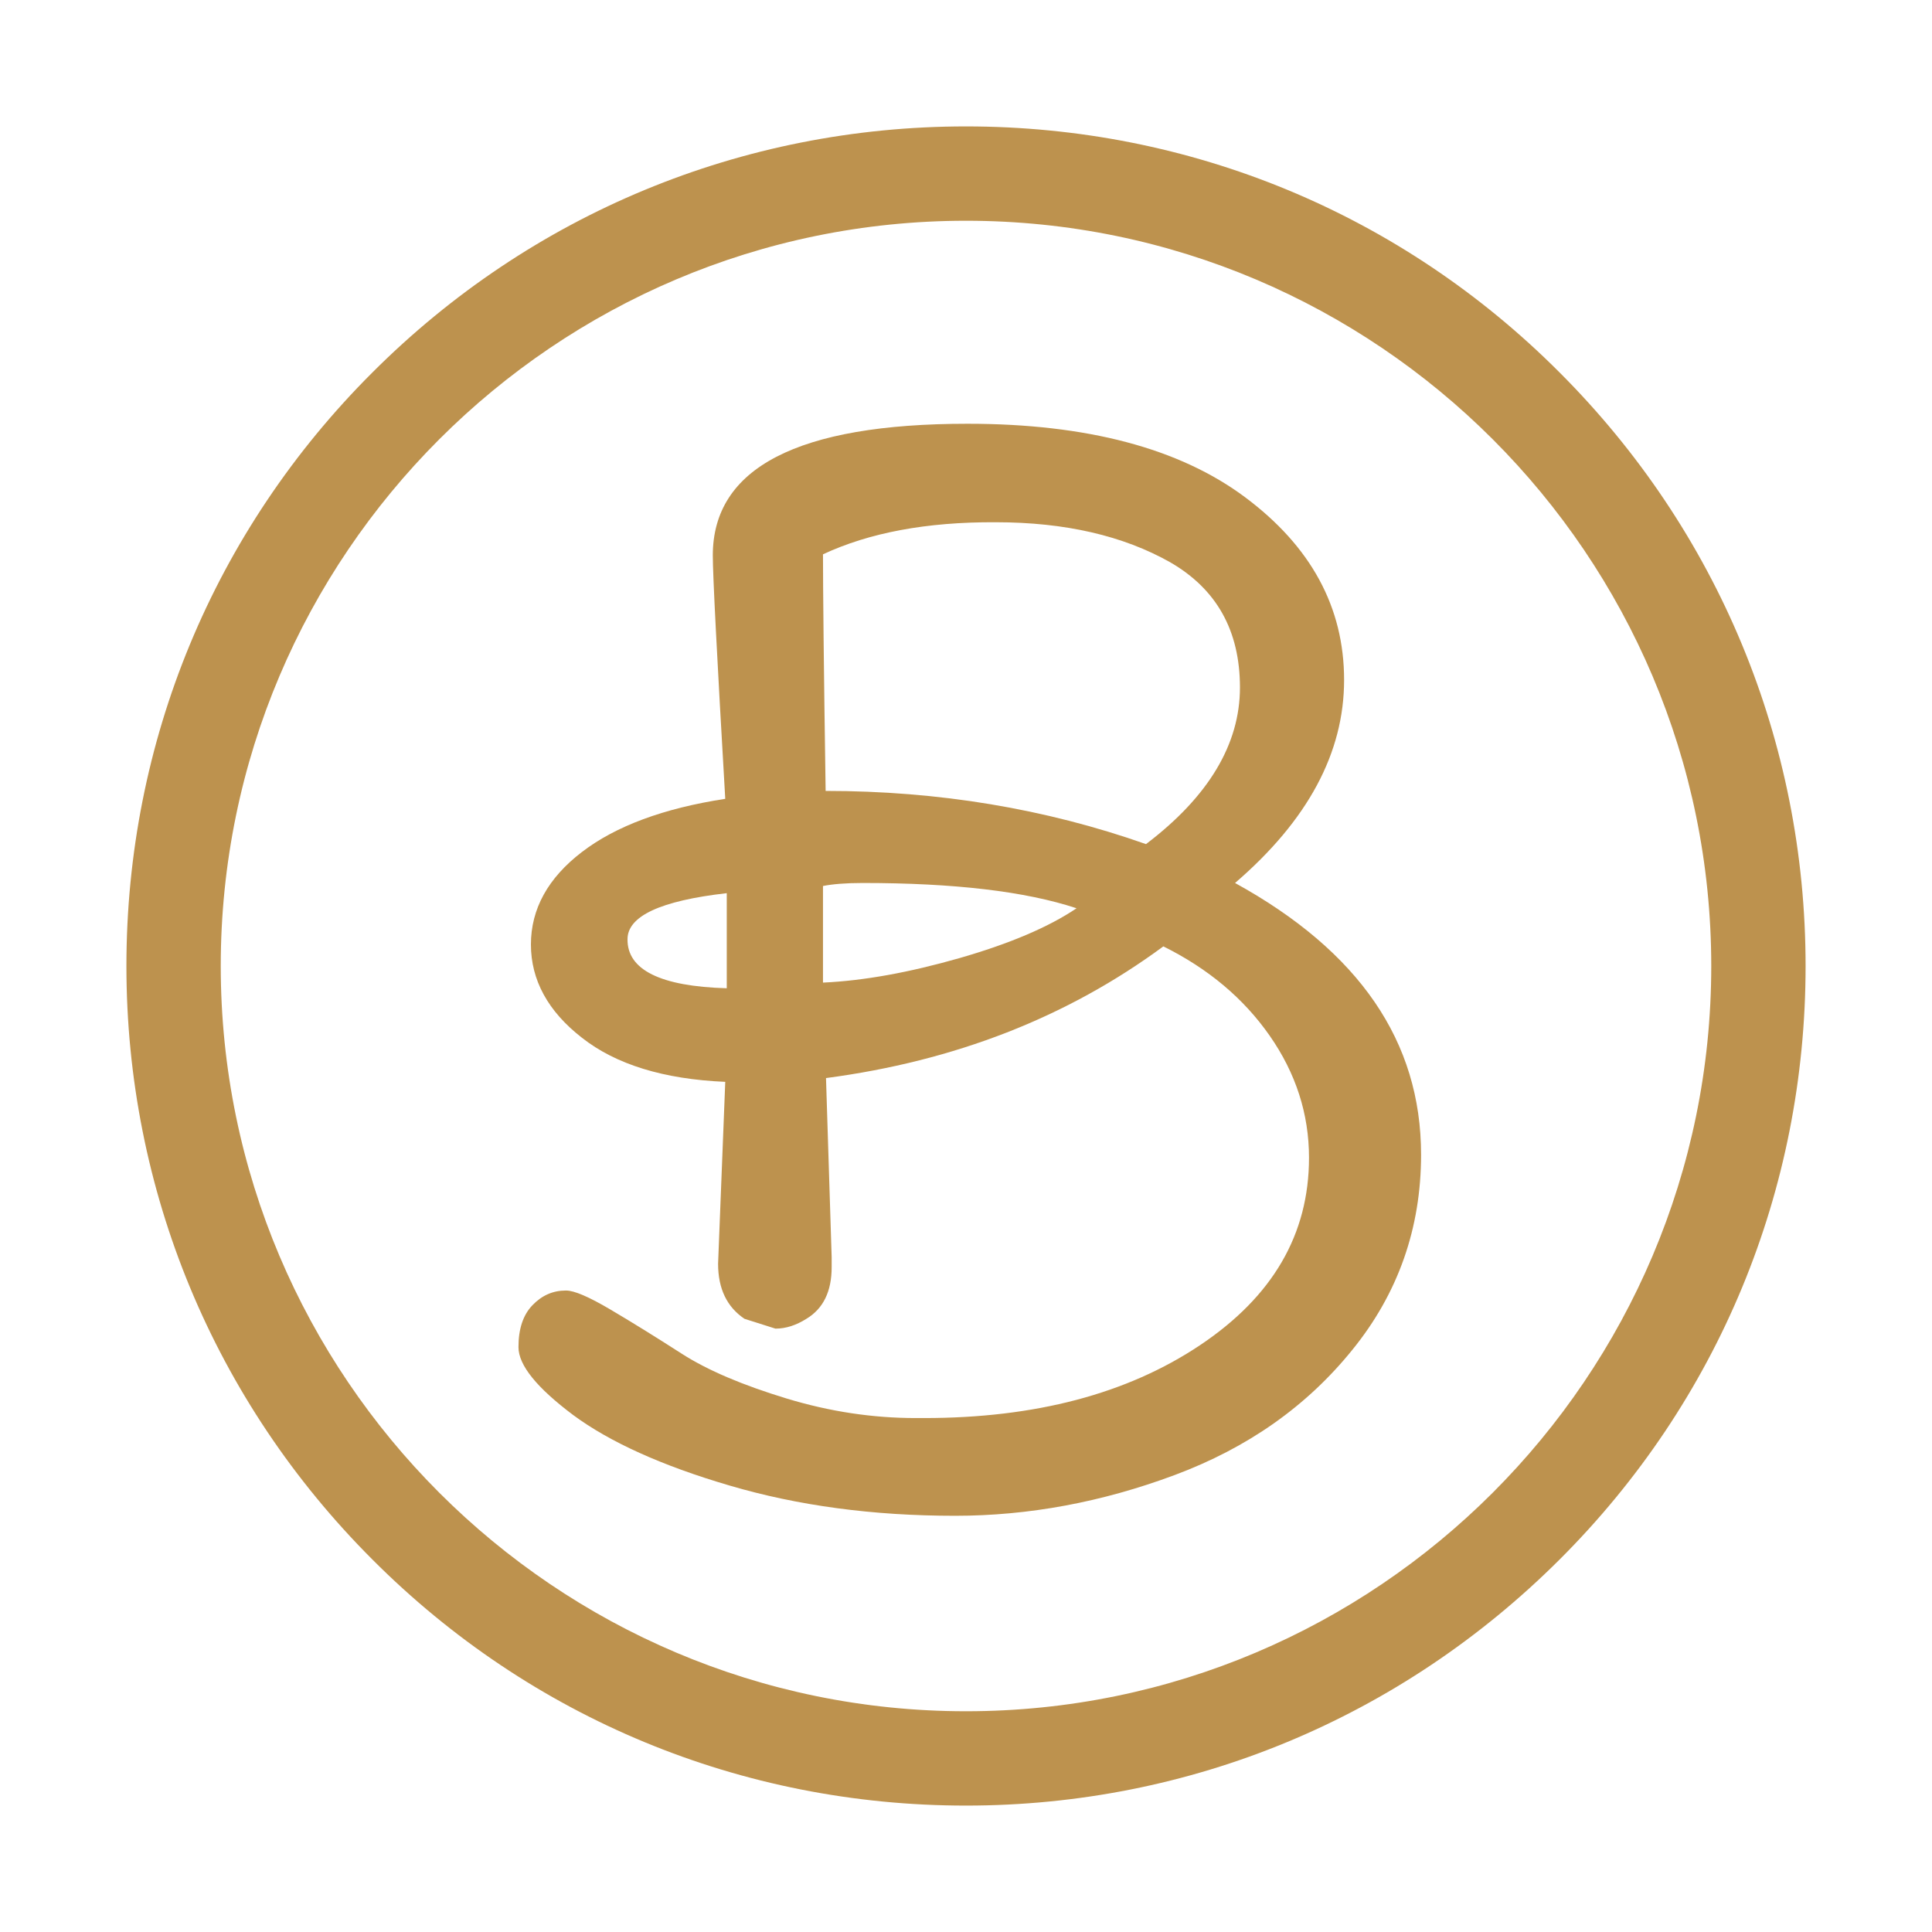
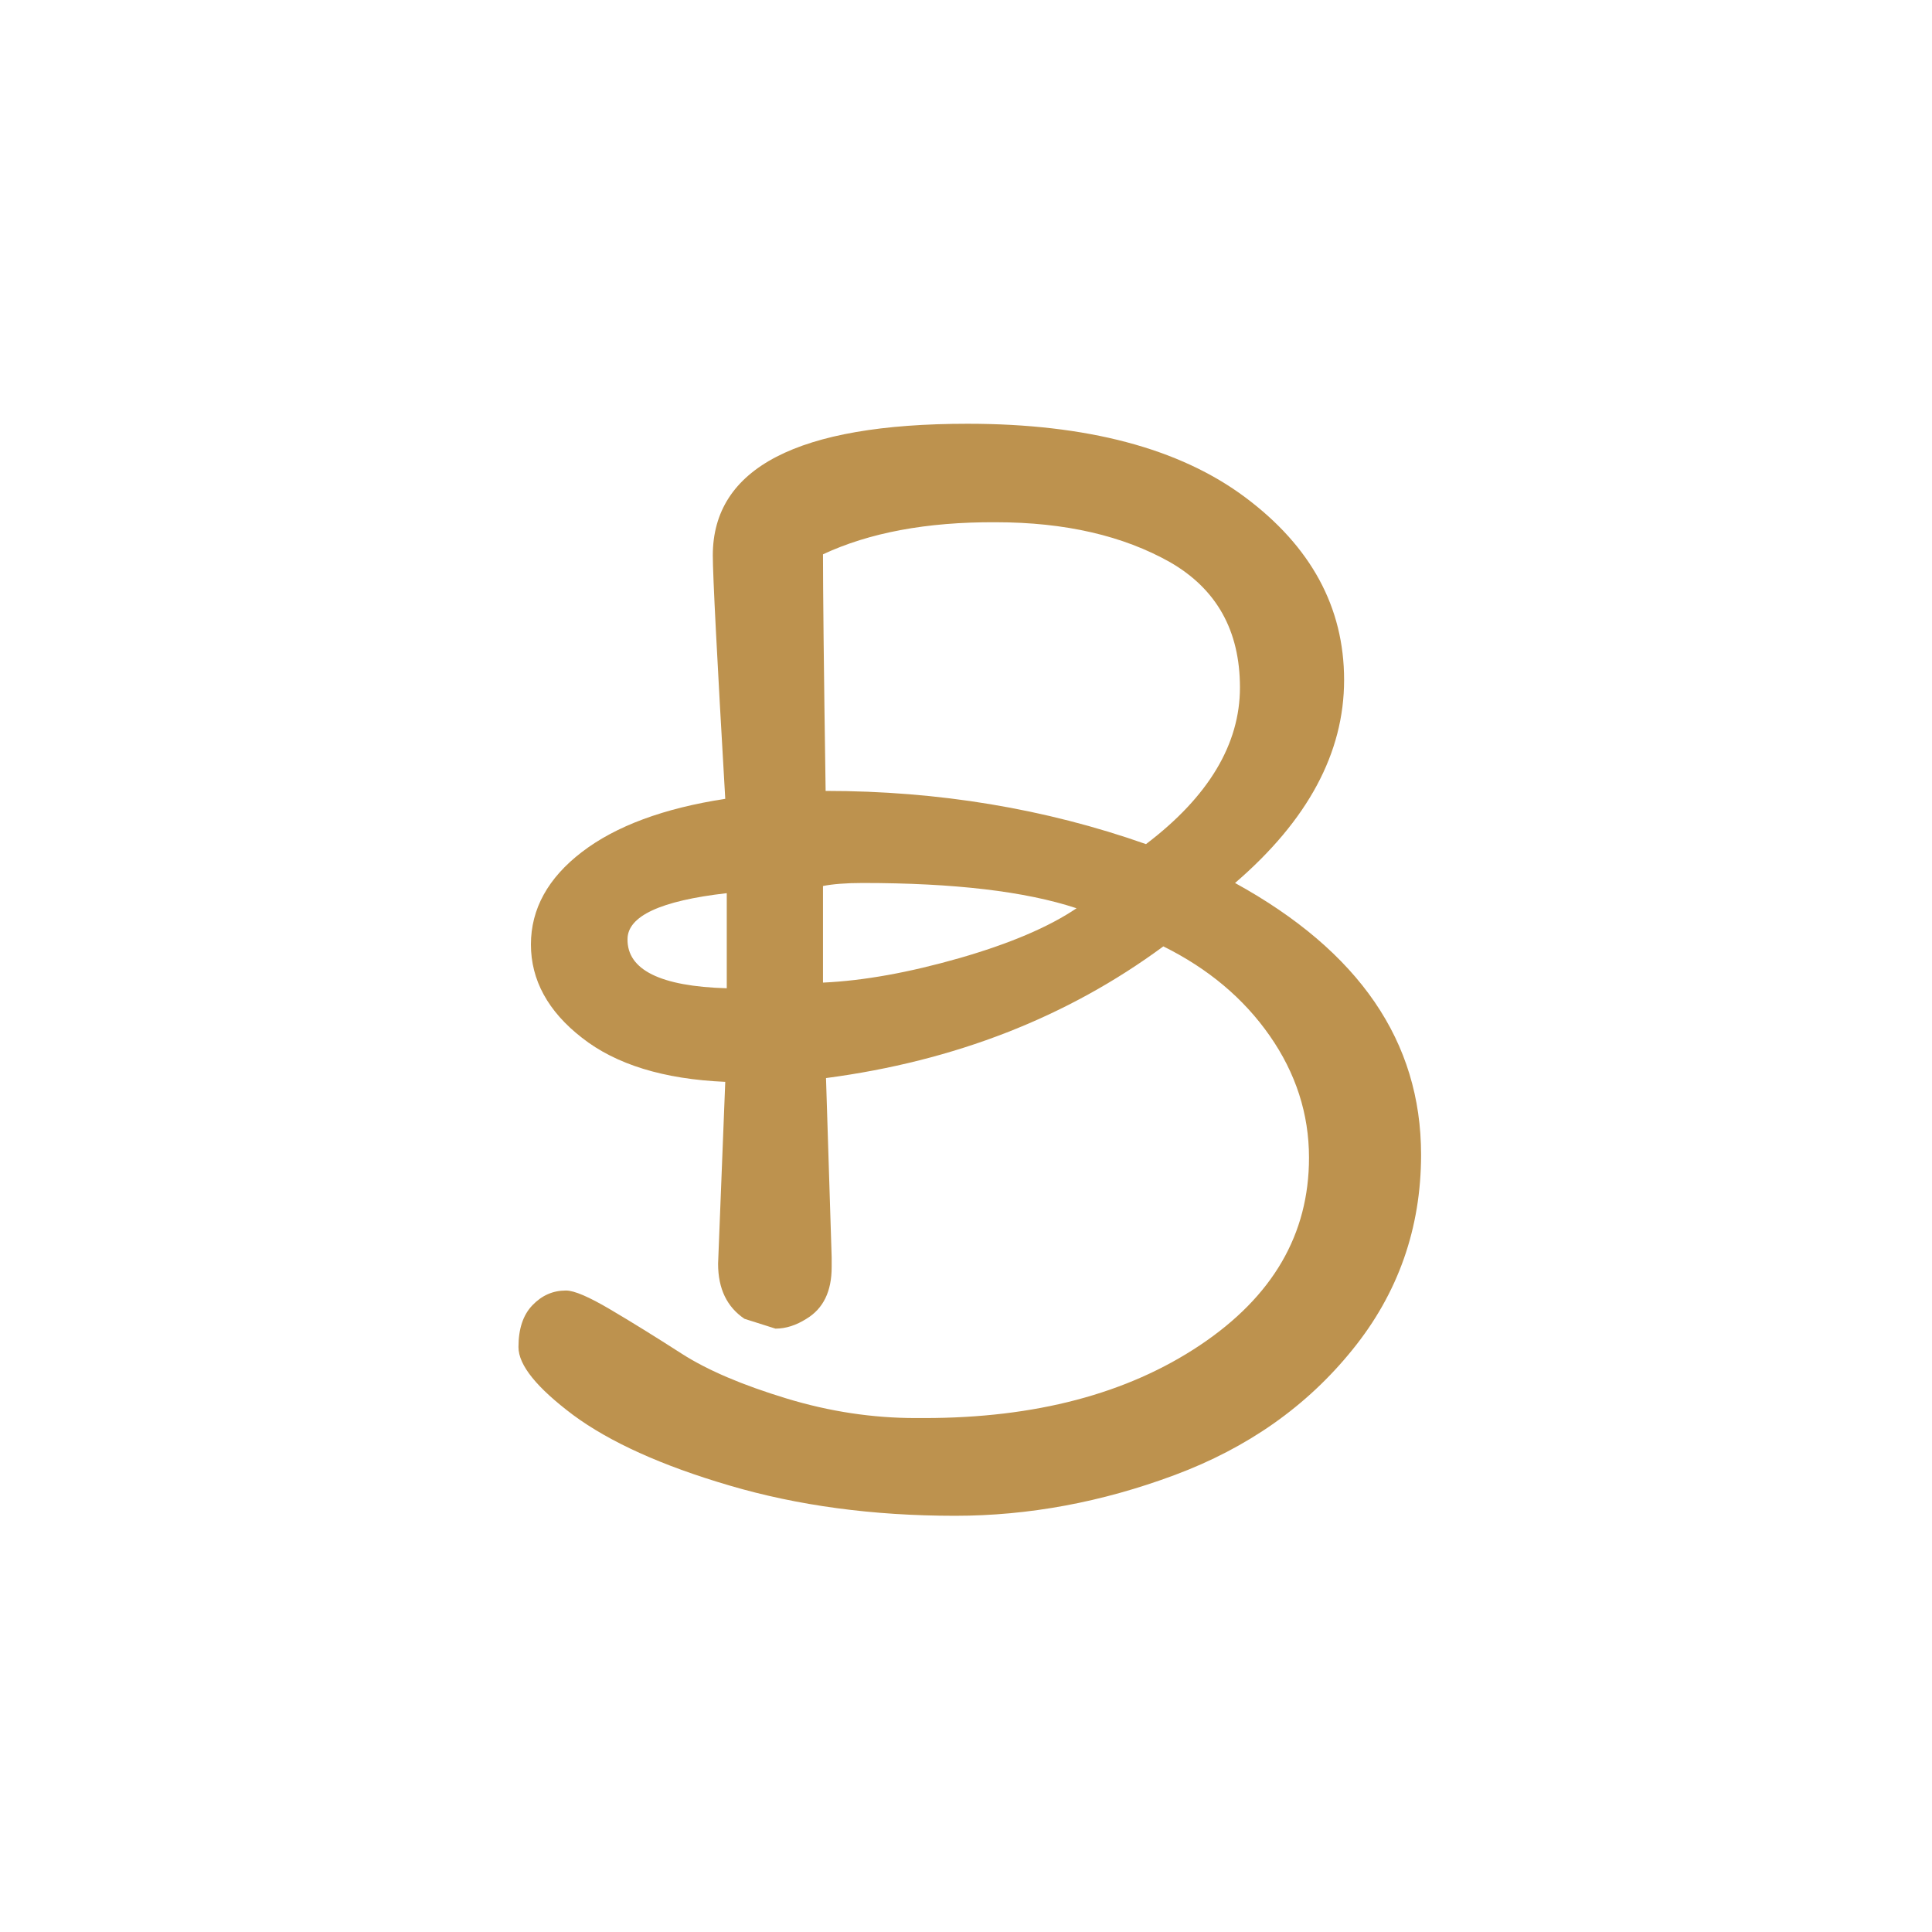
<svg xmlns="http://www.w3.org/2000/svg" version="1.1" id="Layer_1" x="0px" y="0px" viewBox="0 0 512 512" style="enable-background:new 0 0 512 512;" xml:space="preserve">
  <style type="text/css">
	.st0{fill:#BD924E;}
</style>
  <g>
    <g>
      <g>
-         <path class="st0" d="M256,478.5c-59.4,0-115.3-23.1-157.3-65.2c-42-42-65.2-97.9-65.2-157.3S56.6,140.7,98.7,98.7     c42-42,97.9-65.2,157.3-65.2s115.3,23.1,157.3,65.2c42,42,65.2,97.9,65.2,157.3s-23.1,115.3-65.2,157.3S315.4,478.5,256,478.5z      M256,58.5C147.1,58.5,58.5,147.1,58.5,256S147.1,453.5,256,453.5S453.5,364.9,453.5,256S364.9,58.5,256,58.5z" />
-       </g>
+         </g>
    </g>
  </g>
  <g>
    <g>
      <g>
        <path class="st0" d="M190.3,334.9l1.9-48.2c-16.3-0.7-29-4.6-38-11.7c-9-7-13.5-15.3-13.5-24.7c0-9.4,4.5-17.6,13.5-24.5     s21.7-11.6,38-14.1c-2.2-37.8-3.3-59.3-3.3-64.5c0-23.2,22.5-34.9,67.5-34.9c31.6,0,56.2,6.5,73.6,19.5s26.2,29.1,26.2,48.4     s-9.6,37.2-28.9,53.8c32.9,18.1,49.3,42,49.3,72c0,19.5-6.1,36.8-18.2,51.7c-12.1,15-27.8,26-47.1,33.2s-38.7,10.8-58.2,10.8     c-21.8,0-41.7-2.7-59.7-8c-18.1-5.3-31.9-11.6-41.5-18.7c-9.6-7.2-14.5-13.2-14.5-18s1.2-8.5,3.7-11.1s5.4-3.9,8.9-3.9     c2.2,0,6.1,1.7,11.7,5c5.6,3.3,11.9,7.2,18.9,11.7s16.3,8.4,27.8,11.9s22.9,5.2,34.3,5.2c0.7,0,1.5,0,2.2,0     c29.4,0,53.8-6.4,73.1-19.3s28.9-29.4,28.9-49.7c0-11.6-3.5-22.4-10.4-32.3s-16.3-17.8-28.2-23.7c-25.5,18.8-55.3,30.4-89.4,34.9     l1.5,47.5c0,1,0,1.9,0,2.6c0,6.4-2.2,11-6.7,13.7c-2.7,1.7-5.4,2.6-8.2,2.6l-8.2-2.6C192.7,346.4,190.3,341.6,190.3,334.9z      M192.6,261.9v-25.2c-17.6,2-26.3,6.1-26.3,12.2C166.2,257,175,261.4,192.6,261.9z M218.1,146.9c0,8.7,0.2,29.6,0.7,62.7     c29.9,0,58.2,4.7,84.9,14.1c16.6-12.6,24.9-26.5,24.9-41.5c0-15.1-6.2-26.1-18.5-33.2c-12.4-7-27.8-10.6-46.2-10.6     C245.5,138.3,230.3,141.2,218.1,146.9z M218.1,234.8v25.6c10.9-0.5,22.9-2.7,36.2-6.5c13.2-3.8,23.6-8.2,31-13.2     c-13.6-4.5-32.5-6.7-56.7-6.7C224.1,234,220.6,234.3,218.1,234.8z" />
      </g>
    </g>
  </g>
</svg>